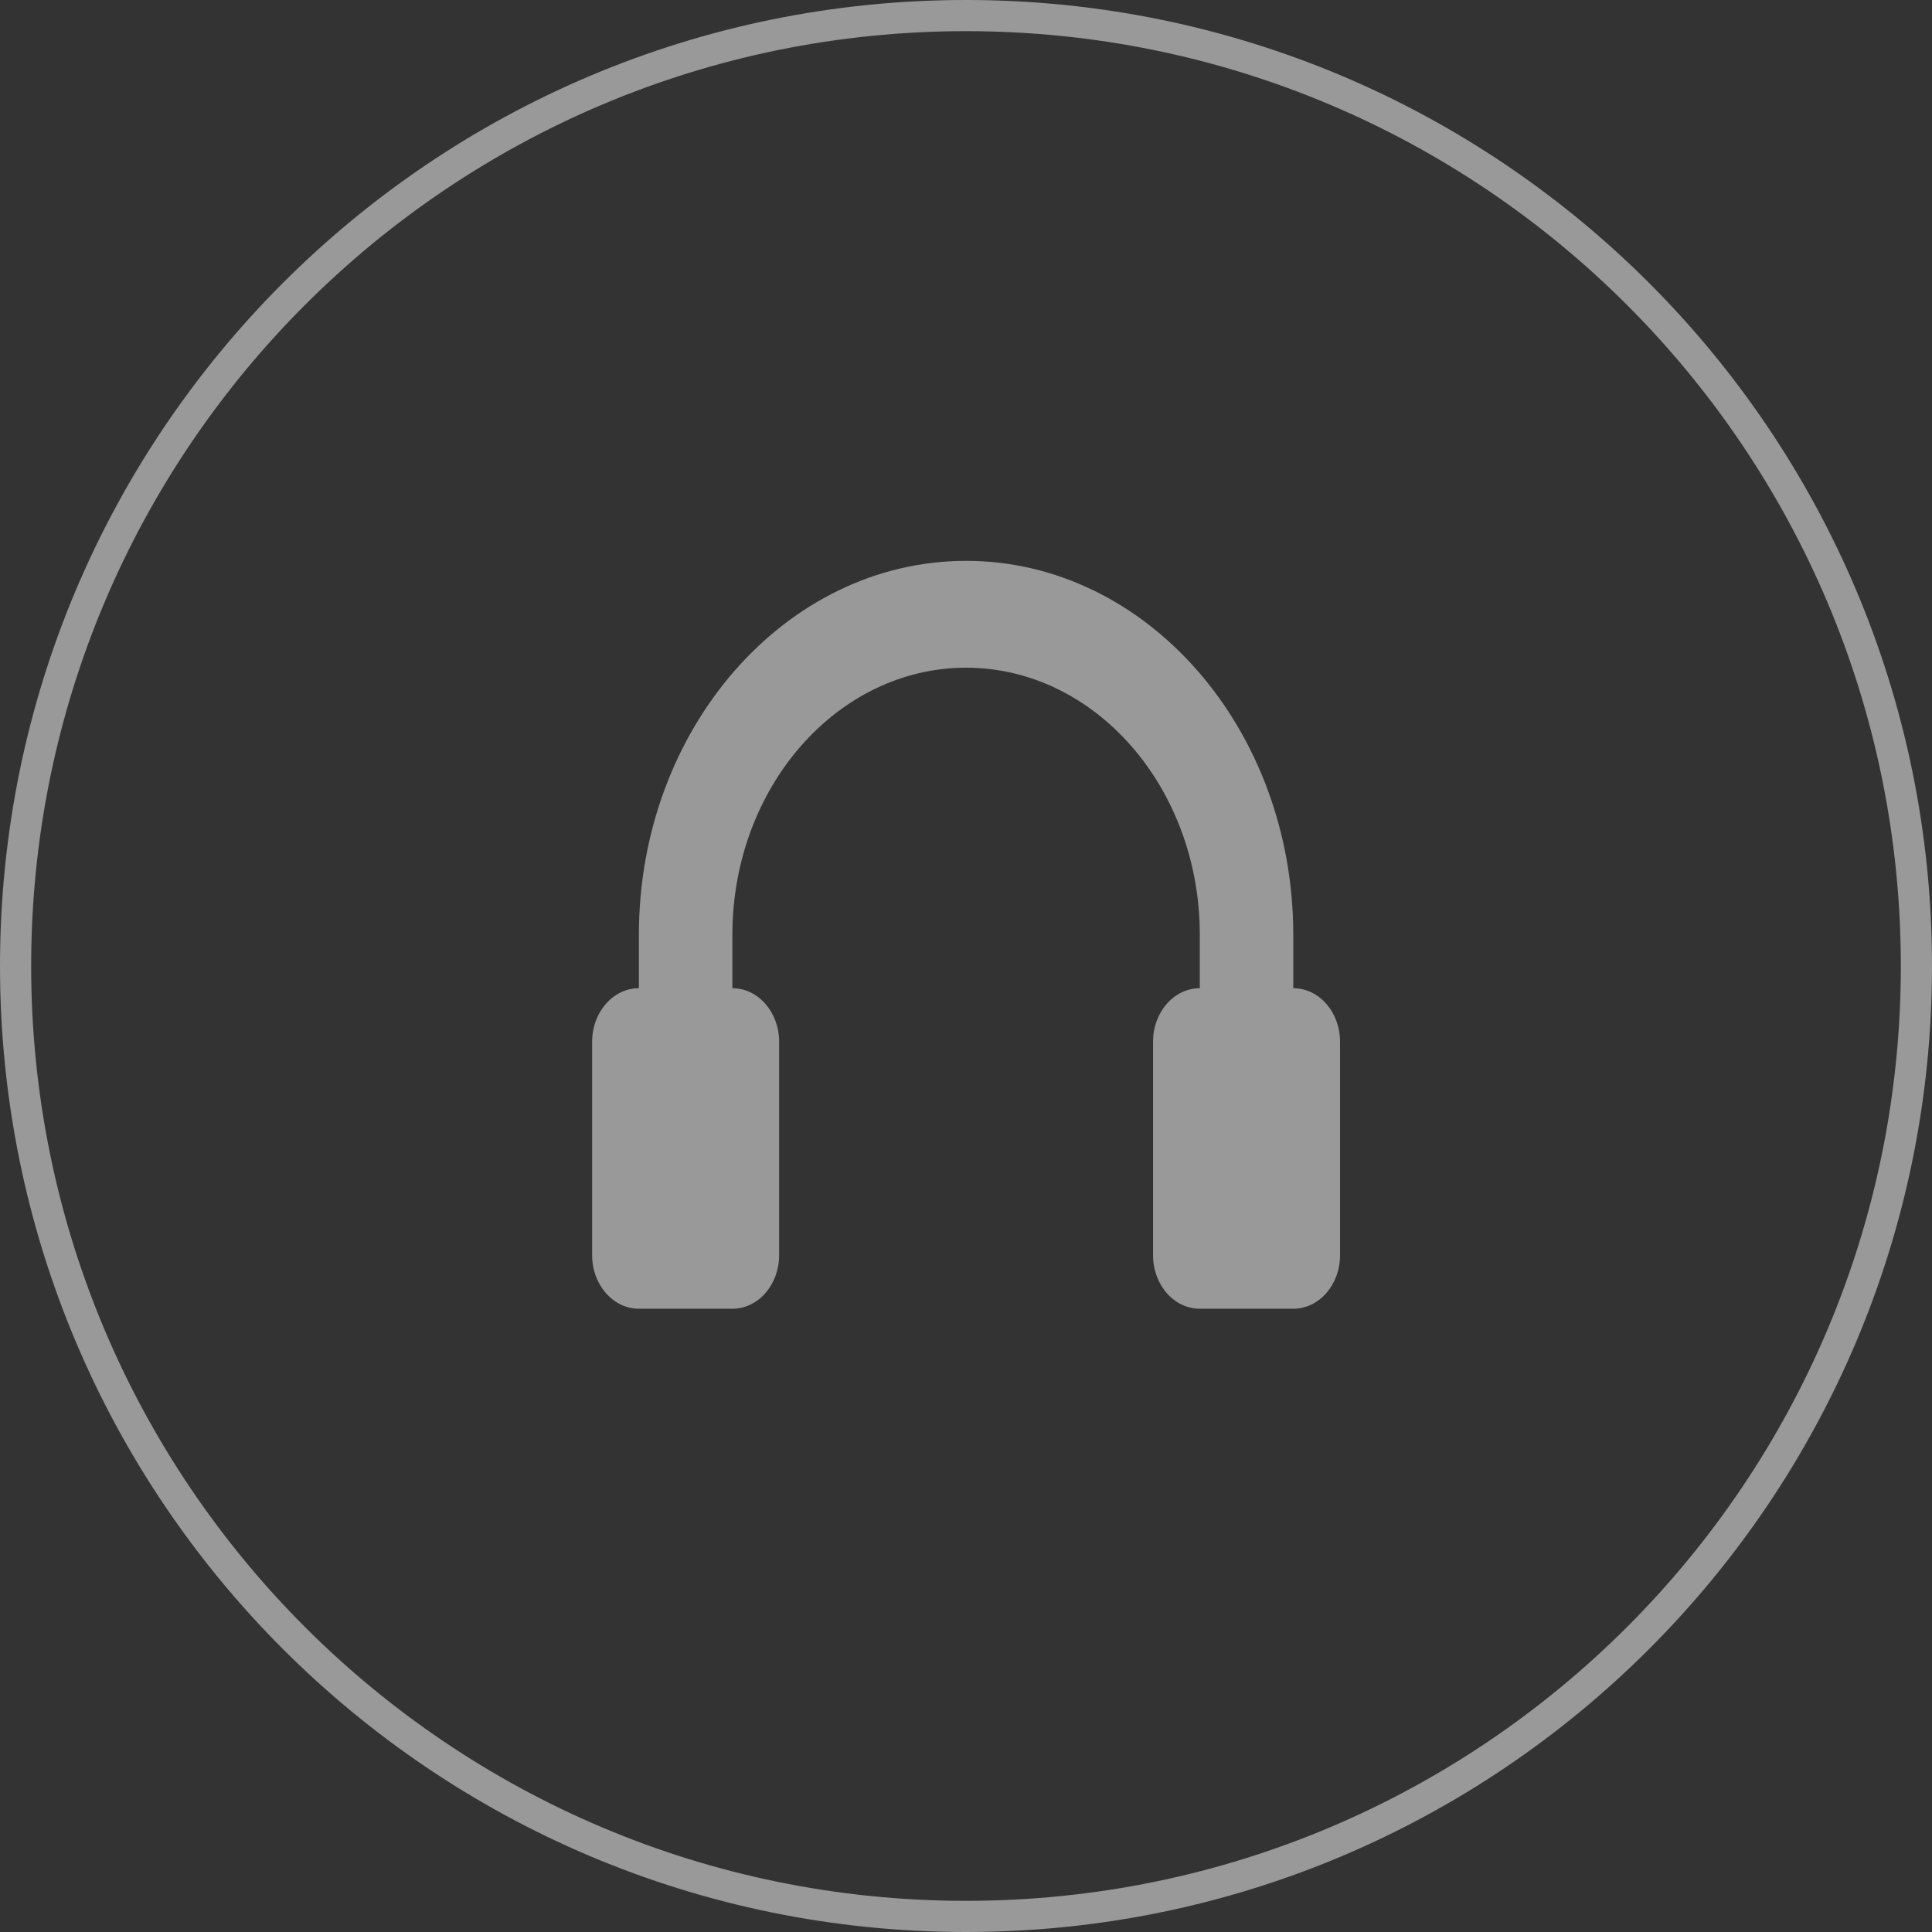
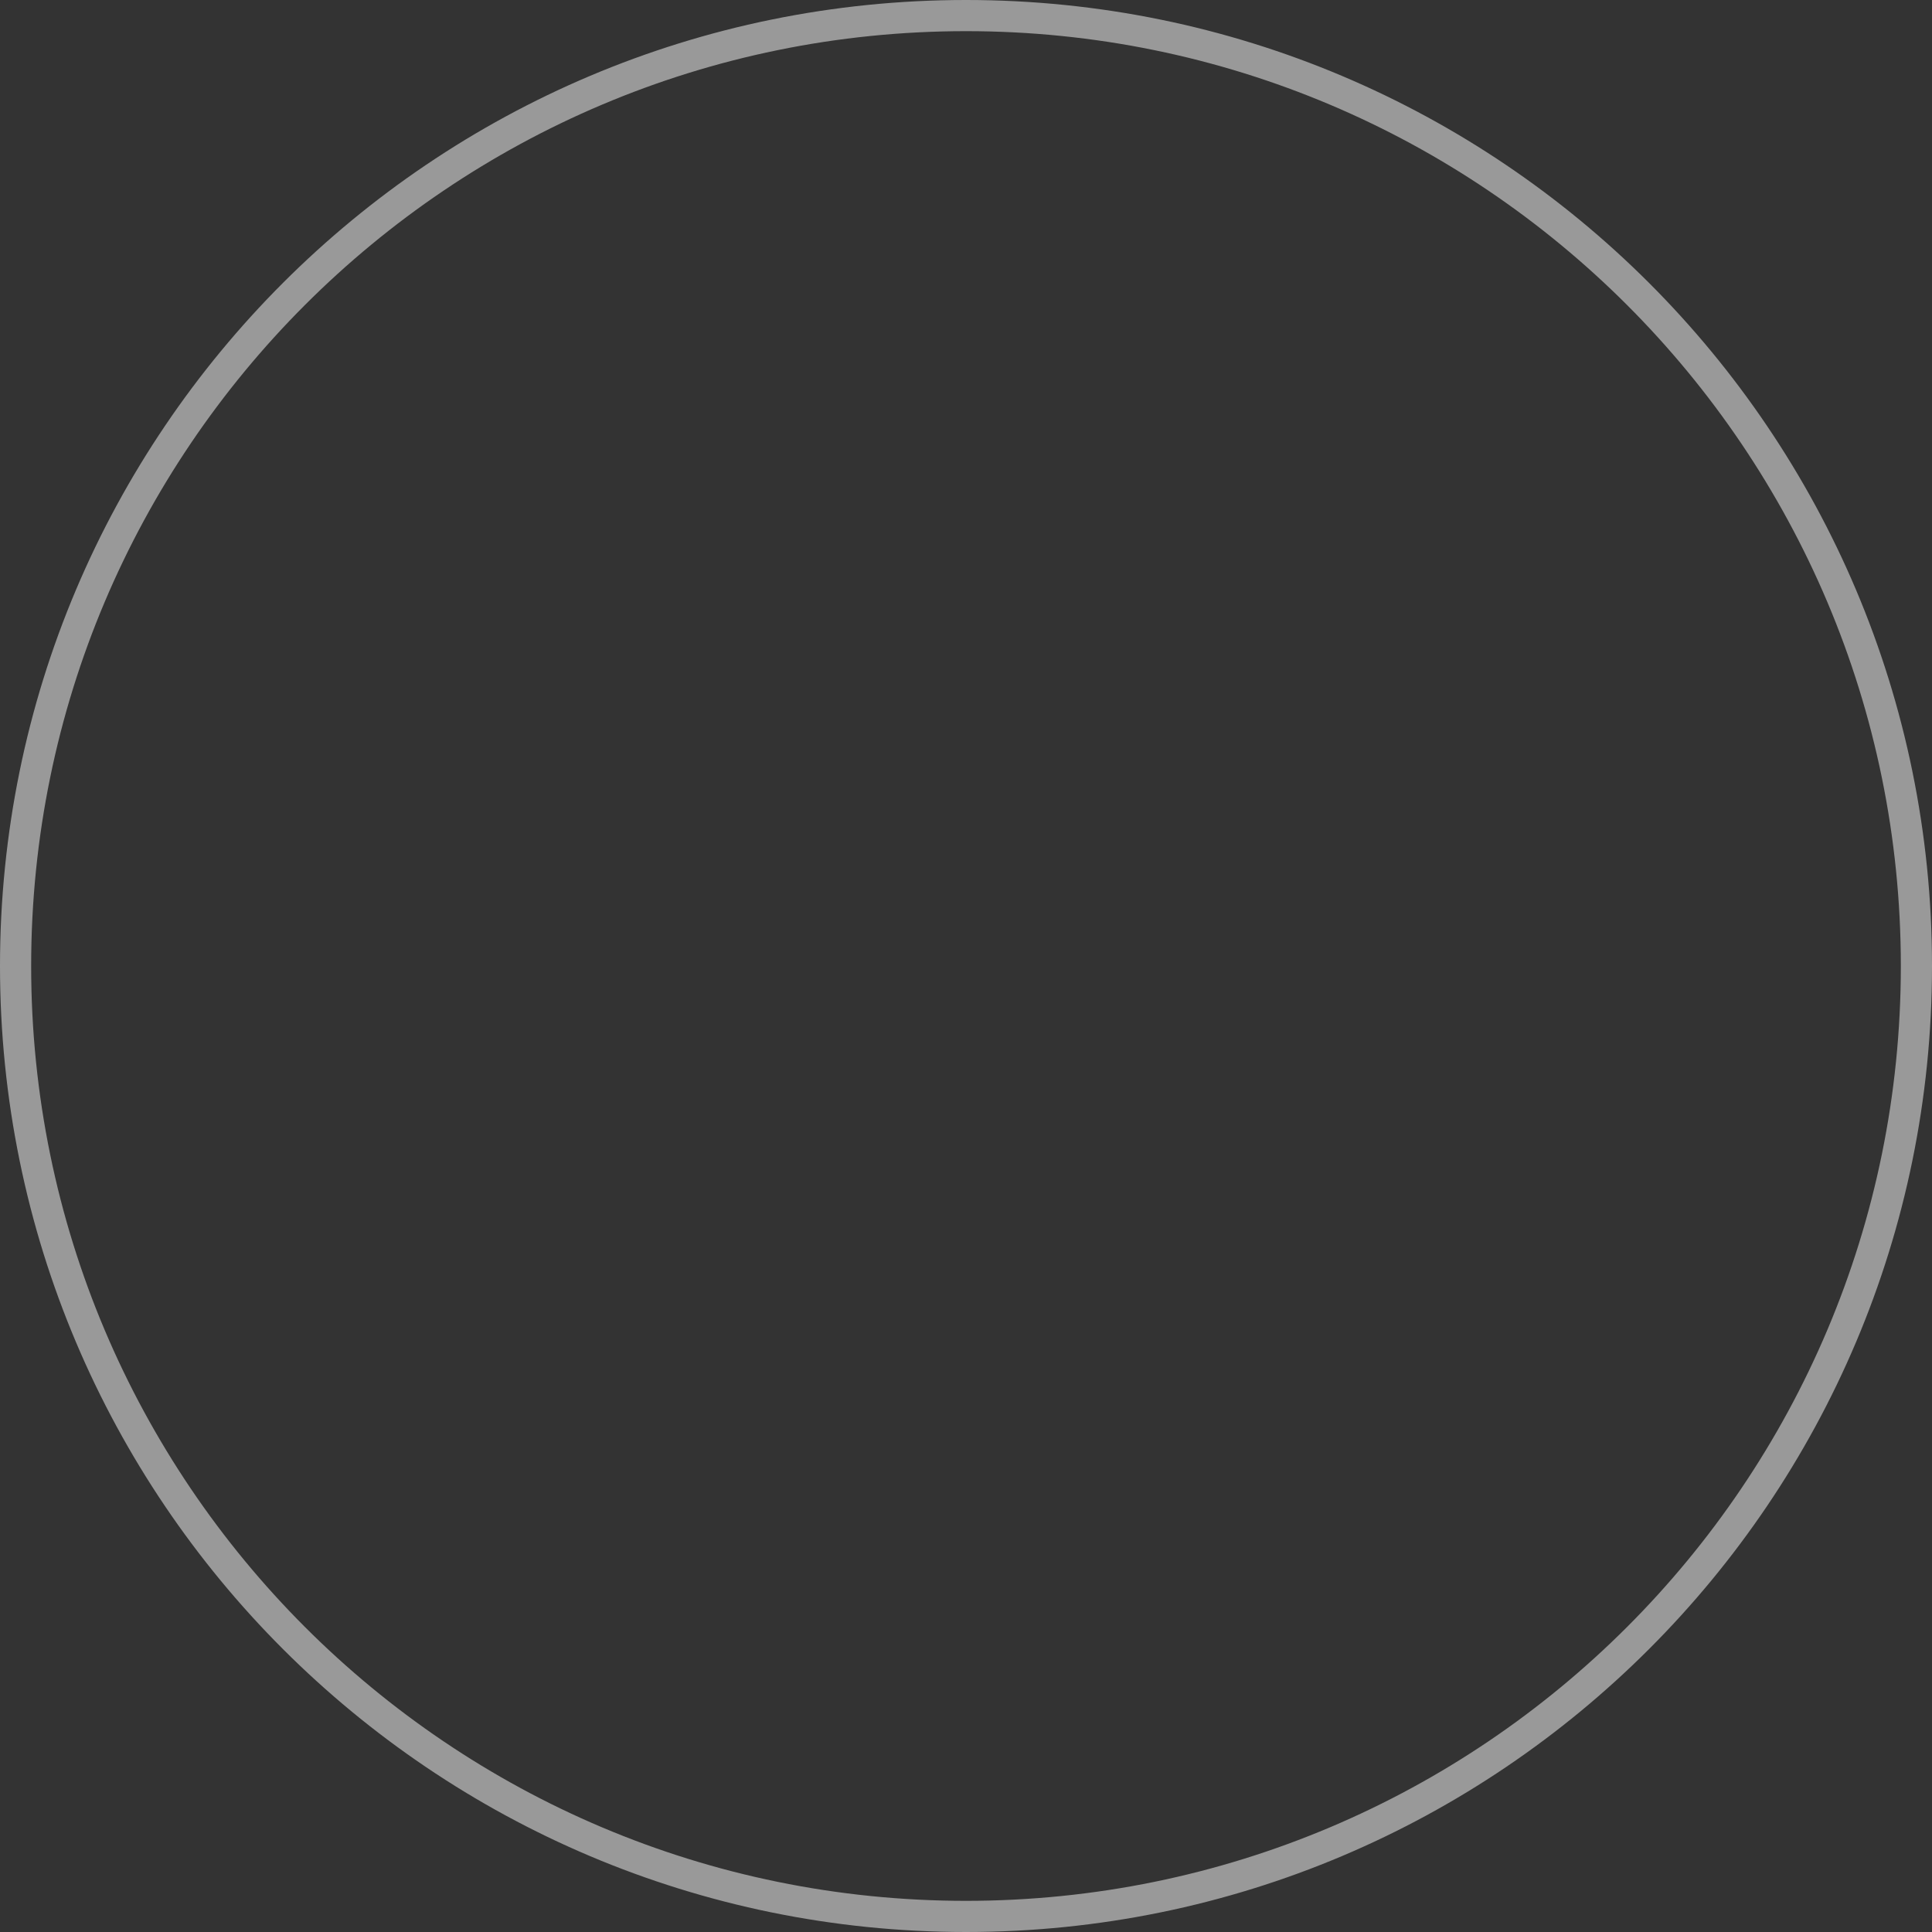
<svg xmlns="http://www.w3.org/2000/svg" width="203" height="203" viewBox="0 0 203 203" fill="none">
  <rect x="0" y="0" width="203" height="203" fill="#333333" stroke="none" />
  <g opacity="0.5">
    <path fill-rule="evenodd" clip-rule="evenodd" d="M101.5 199.726C155.749 199.726 199.726 155.749 199.726 101.5C199.726 47.252 155.749 3.274 101.5 3.274C47.252 3.274 3.274 47.252 3.274 101.5C3.274 155.749 47.252 199.726 101.5 199.726ZM101.5 203C157.557 203 203 157.557 203 101.5C203 45.443 157.557 0 101.5 0C45.443 0 0 45.443 0 101.5C0 157.557 45.443 203 101.5 203Z" fill="white" />
  </g>
  <g opacity="0.5" clip-path="url(#clip0_225_31182)">
-     <path d="M135.888 103.834V98.221C135.888 76.556 120.462 58.931 101.509 58.931C82.552 58.931 67.13 76.556 67.13 98.221V103.834C64.424 103.834 62.219 106.349 62.219 109.447V131.899C62.219 134.997 64.424 137.512 67.13 137.512H76.953C79.659 137.512 81.864 134.997 81.864 131.899V109.447C81.864 106.349 79.659 103.834 76.953 103.834V98.221C76.953 82.747 87.969 70.157 101.509 70.157C115.05 70.157 126.066 82.747 126.066 98.221V103.834C123.355 103.834 121.154 106.349 121.154 109.447V131.899C121.154 134.997 123.355 137.512 126.066 137.512H135.888C138.599 137.512 140.8 134.997 140.8 131.899V109.447C140.8 106.349 138.599 103.834 135.888 103.834Z" fill="white" />
+     <path d="M135.888 103.834V98.221C135.888 76.556 120.462 58.931 101.509 58.931V103.834C64.424 103.834 62.219 106.349 62.219 109.447V131.899C62.219 134.997 64.424 137.512 67.13 137.512H76.953C79.659 137.512 81.864 134.997 81.864 131.899V109.447C81.864 106.349 79.659 103.834 76.953 103.834V98.221C76.953 82.747 87.969 70.157 101.509 70.157C115.05 70.157 126.066 82.747 126.066 98.221V103.834C123.355 103.834 121.154 106.349 121.154 109.447V131.899C121.154 134.997 123.355 137.512 126.066 137.512H135.888C138.599 137.512 140.8 134.997 140.8 131.899V109.447C140.8 106.349 138.599 103.834 135.888 103.834Z" fill="white" />
  </g>
  <defs>
    <clipPath id="clip0_225_31182">
-       <rect width="19.629" height="19.629" fill="white" transform="translate(62.219 58.931) scale(4.003)" />
-     </clipPath>
+       </clipPath>
  </defs>
</svg>